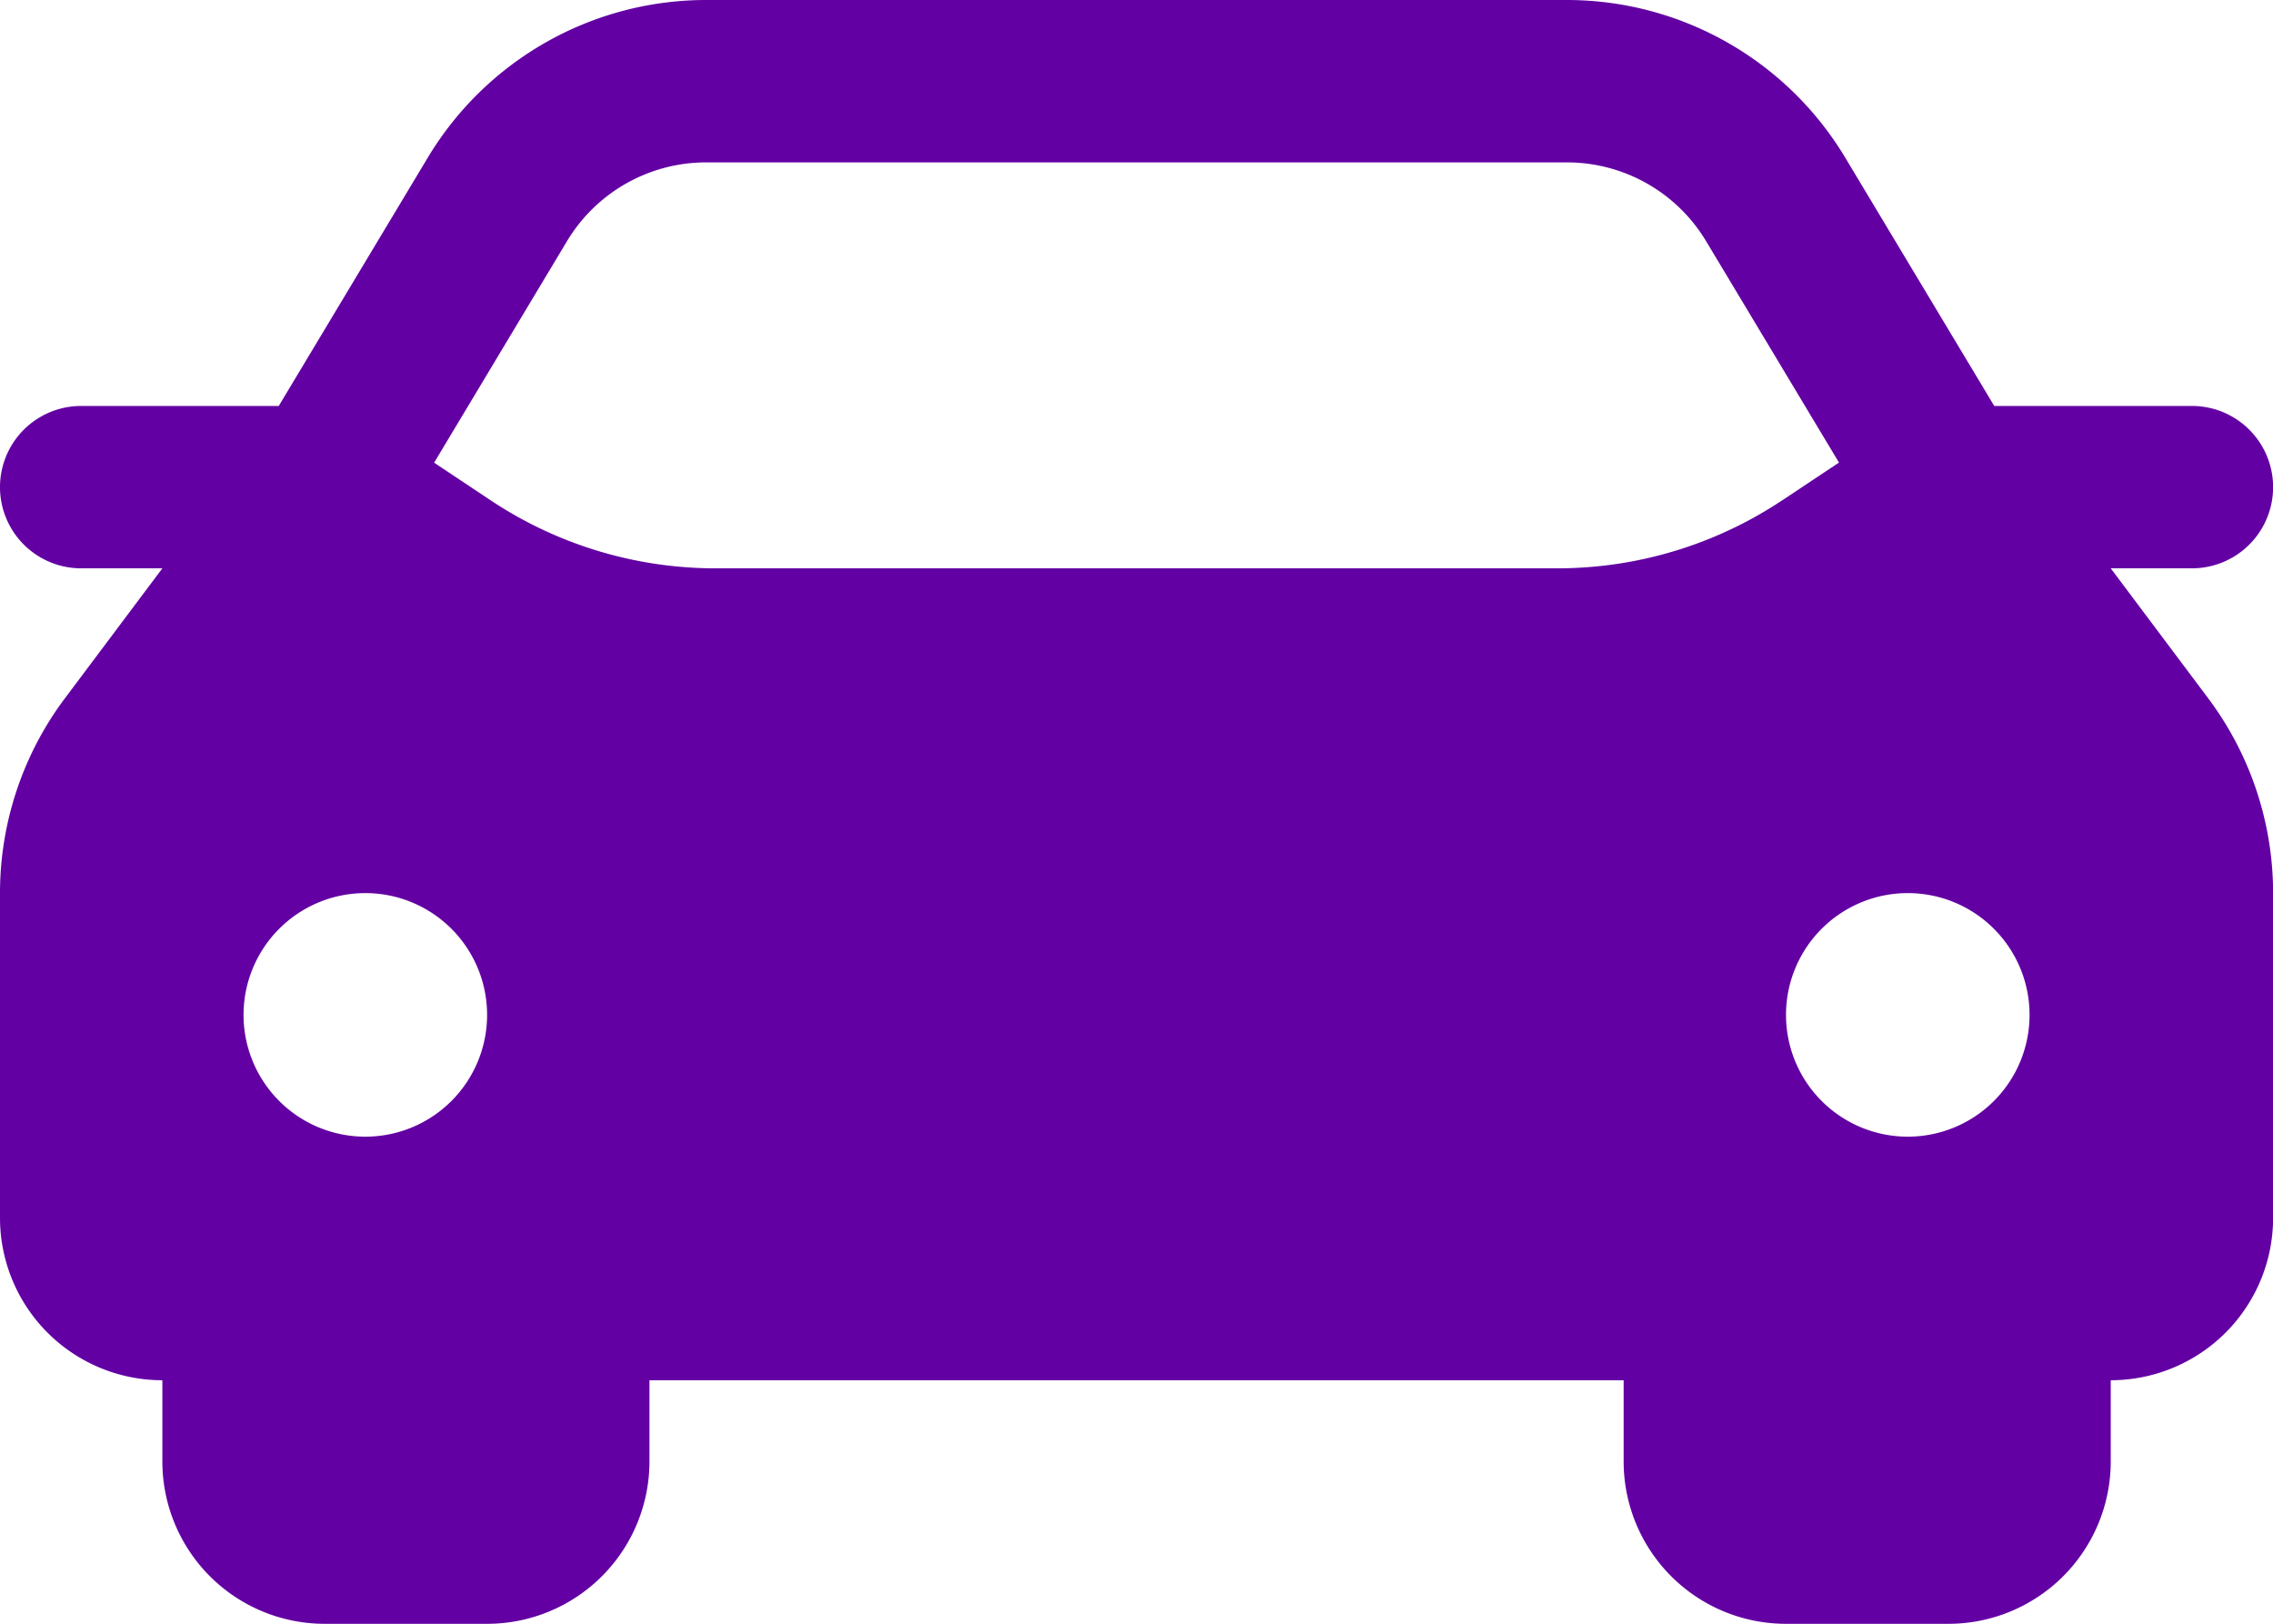
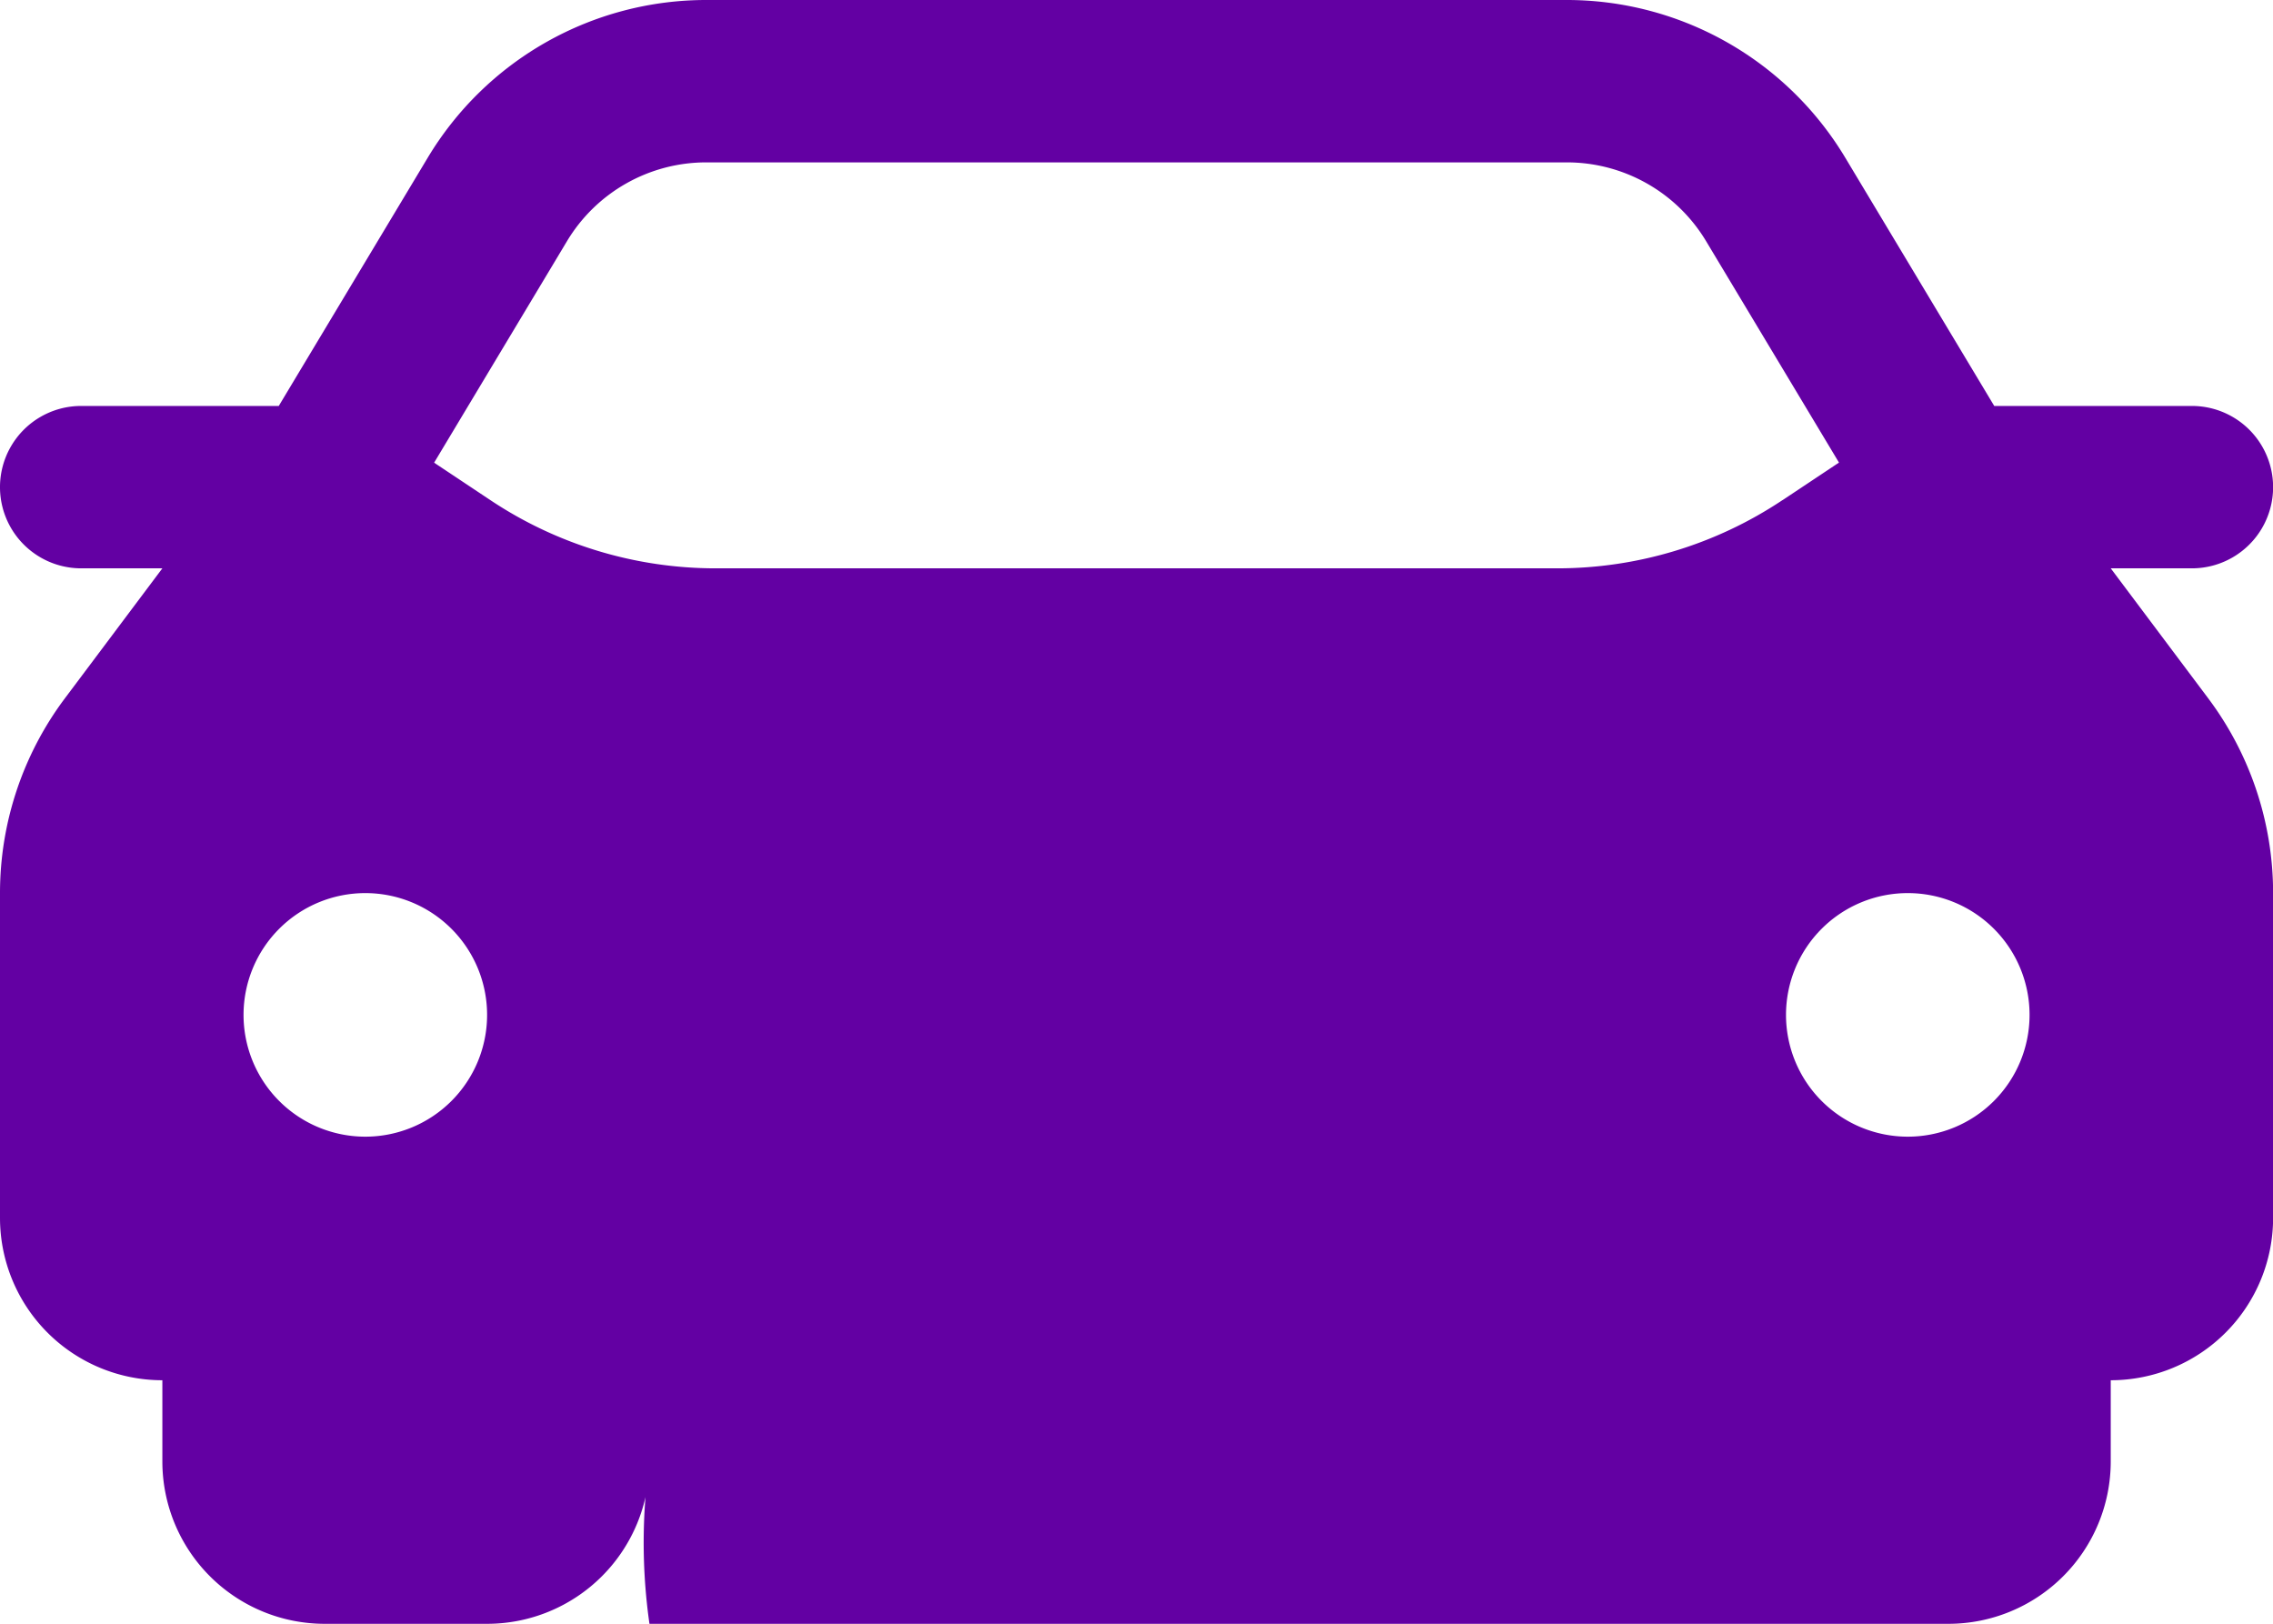
<svg xmlns="http://www.w3.org/2000/svg" width="22.399" height="16" viewBox="0 0 22.399 16">
  <g id="Model" transform="translate(-2 -6)">
-     <path id="Path_16" data-name="Path 16" d="M22.8,11.6h.8a.8.8,0,1,0,0-1.6H21.652L20.184,7.554A3.2,3.2,0,0,0,17.44,6H8.959A3.2,3.2,0,0,0,6.215,7.554L4.747,10H2.8a.8.8,0,1,0,0,1.6h.8L2.64,12.88A3.2,3.2,0,0,0,2,14.8V18a1.6,1.6,0,0,0,1.6,1.6v.8A1.6,1.6,0,0,0,5.2,22H6.8a1.6,1.6,0,0,0,1.6-1.6v-.8H18v.8A1.6,1.6,0,0,0,19.6,22h1.6a1.6,1.6,0,0,0,1.6-1.6v-.8A1.6,1.6,0,0,0,24.4,18V14.8a3.2,3.2,0,0,0-.64-1.92ZM5.6,17.2A1.2,1.2,0,1,1,6.8,16,1.2,1.2,0,0,1,5.6,17.2Zm13.965-6.272a4,4,0,0,1-2.219.672H9.052a4,4,0,0,1-2.218-.671l-.556-.37L7.587,8.377A1.6,1.6,0,0,1,8.959,7.6h8.482a1.6,1.6,0,0,1,1.372.777l1.309,2.181-.556.37ZM20.8,17.2A1.2,1.2,0,1,1,22,16,1.2,1.2,0,0,1,20.8,17.2Z" transform="translate(0 0)" fill="#6300a3" />
+     <path id="Path_16" data-name="Path 16" d="M22.8,11.6h.8a.8.8,0,1,0,0-1.6H21.652L20.184,7.554A3.2,3.2,0,0,0,17.44,6H8.959A3.2,3.2,0,0,0,6.215,7.554L4.747,10H2.8a.8.8,0,1,0,0,1.6h.8L2.64,12.88A3.2,3.2,0,0,0,2,14.8V18a1.6,1.6,0,0,0,1.6,1.6v.8A1.6,1.6,0,0,0,5.2,22H6.8a1.6,1.6,0,0,0,1.6-1.6v-.8v.8A1.6,1.6,0,0,0,19.6,22h1.6a1.6,1.6,0,0,0,1.6-1.6v-.8A1.6,1.6,0,0,0,24.4,18V14.8a3.2,3.2,0,0,0-.64-1.92ZM5.6,17.2A1.2,1.2,0,1,1,6.8,16,1.2,1.2,0,0,1,5.6,17.2Zm13.965-6.272a4,4,0,0,1-2.219.672H9.052a4,4,0,0,1-2.218-.671l-.556-.37L7.587,8.377A1.6,1.6,0,0,1,8.959,7.6h8.482a1.6,1.6,0,0,1,1.372.777l1.309,2.181-.556.37ZM20.8,17.2A1.2,1.2,0,1,1,22,16,1.2,1.2,0,0,1,20.8,17.2Z" transform="translate(0 0)" fill="#6300a3" />
  </g>
</svg>